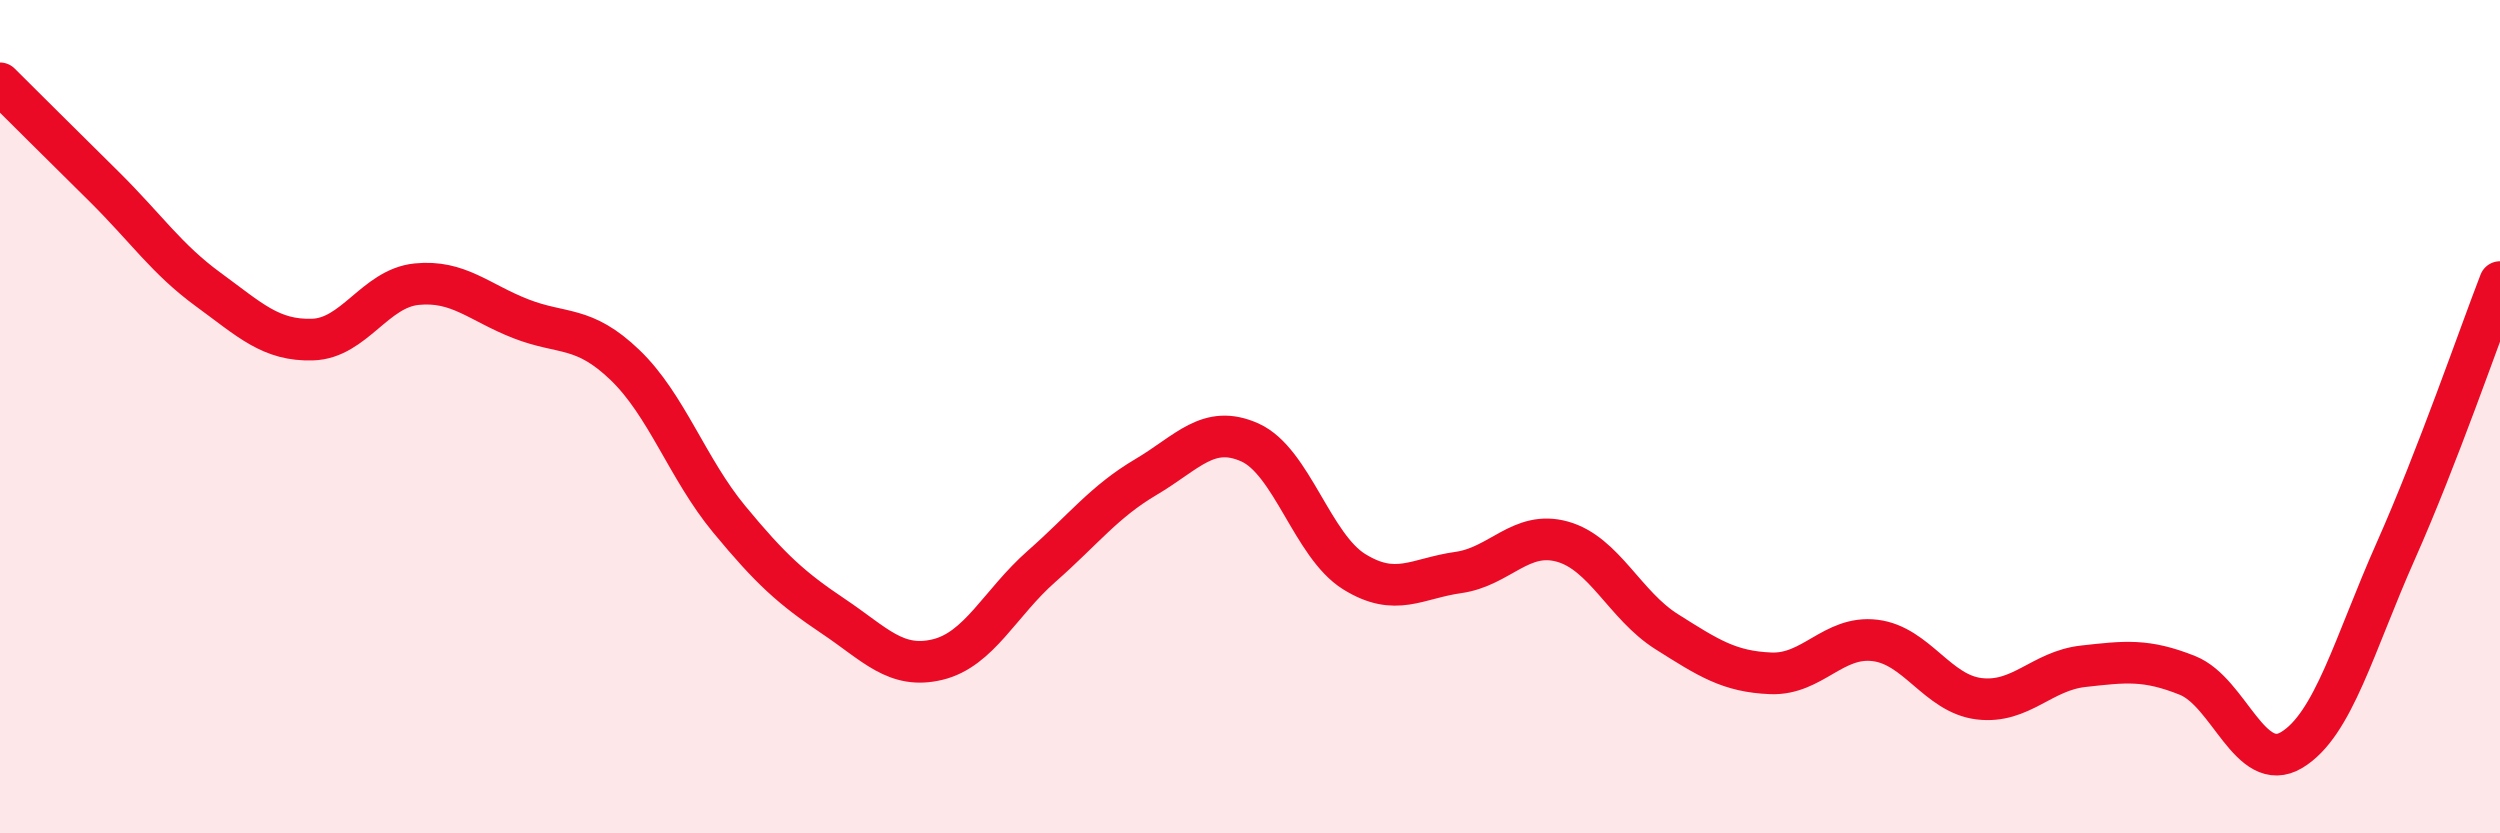
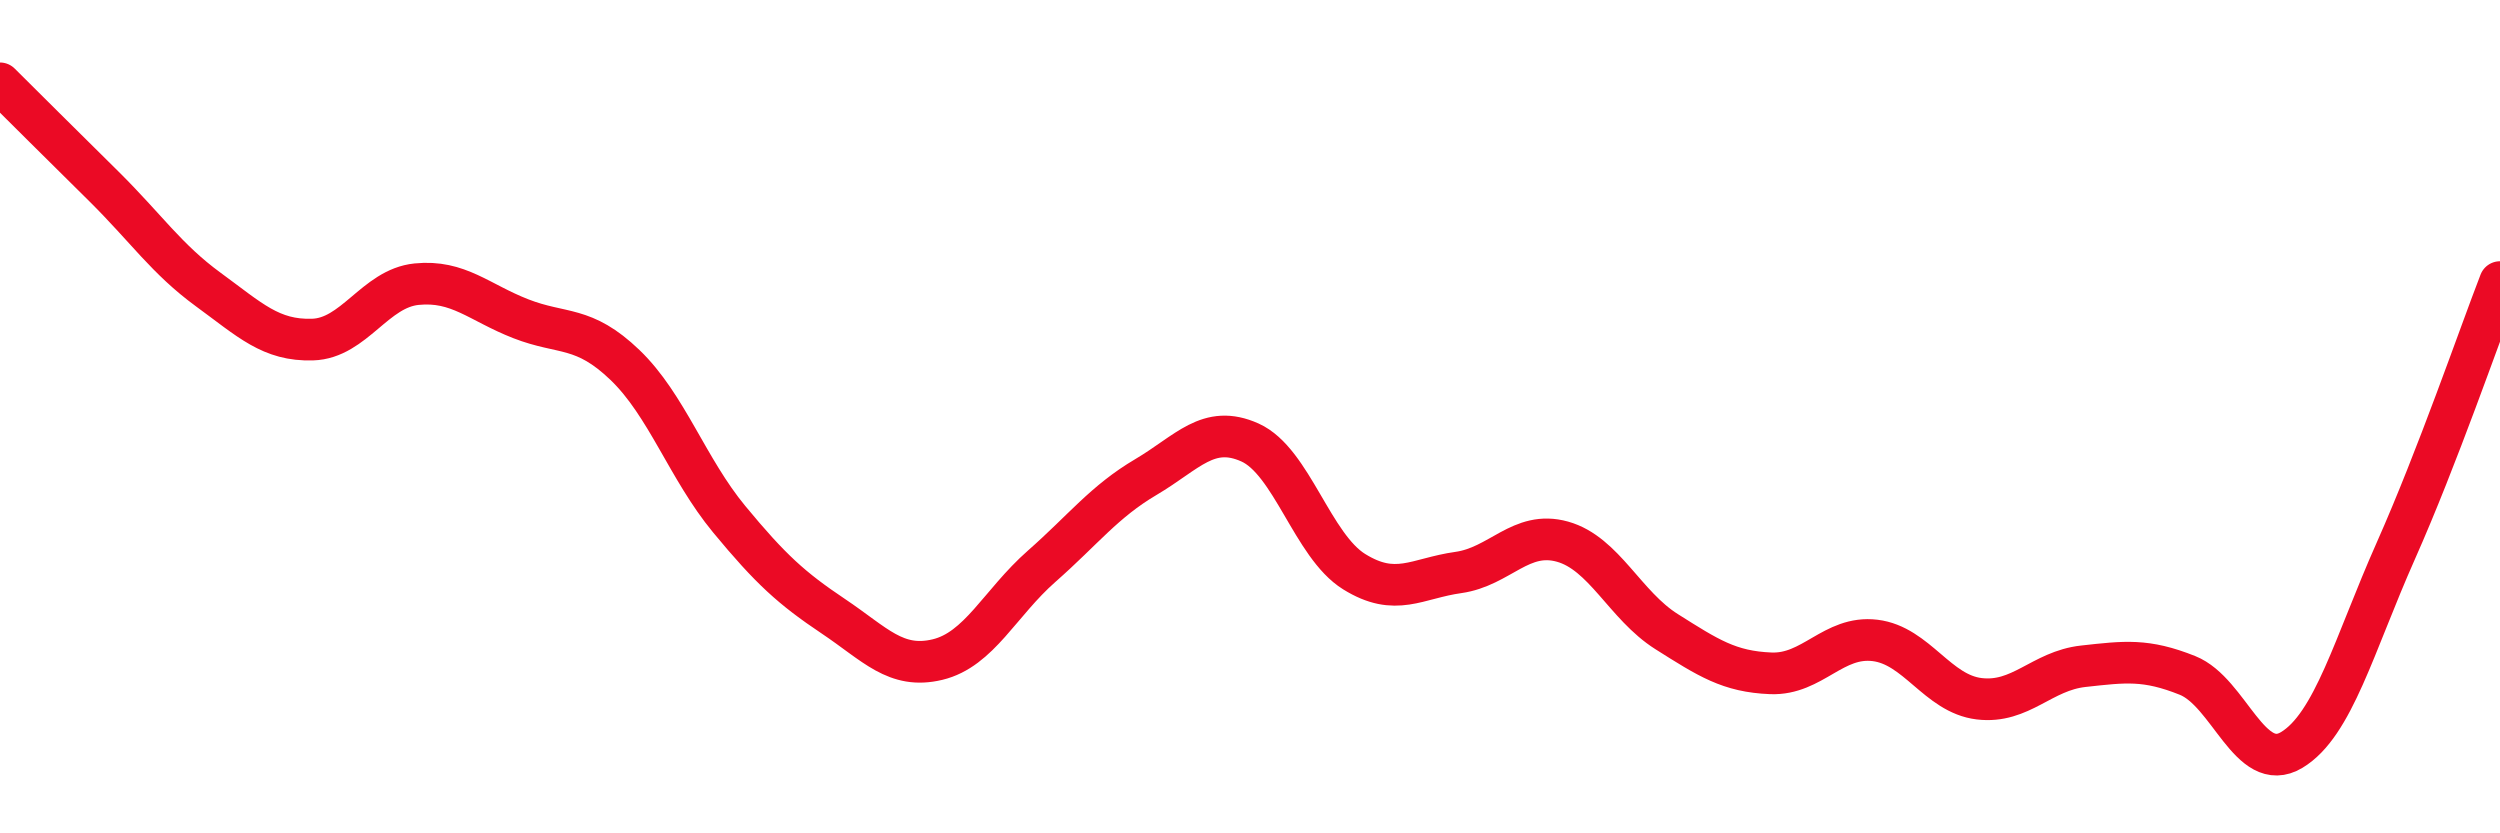
<svg xmlns="http://www.w3.org/2000/svg" width="60" height="20" viewBox="0 0 60 20">
-   <path d="M 0,2 C 0.5,2.5 1.5,3.49 2.5,4.48 C 3.5,5.47 4,6.22 5,6.95 C 6,7.68 6.5,8.18 7.5,8.15 C 8.5,8.12 9,6.92 10,6.82 C 11,6.72 11.5,7.26 12.5,7.65 C 13.5,8.04 14,7.8 15,8.76 C 16,9.72 16.5,11.25 17.5,12.46 C 18.5,13.67 19,14.12 20,14.79 C 21,15.46 21.5,16.07 22.5,15.83 C 23.5,15.59 24,14.47 25,13.59 C 26,12.71 26.5,12.04 27.5,11.45 C 28.5,10.86 29,10.17 30,10.62 C 31,11.07 31.5,13.1 32.5,13.72 C 33.5,14.34 34,13.88 35,13.74 C 36,13.6 36.5,12.72 37.5,13 C 38.5,13.28 39,14.53 40,15.16 C 41,15.79 41.5,16.12 42.5,16.16 C 43.5,16.2 44,15.25 45,15.37 C 46,15.49 46.5,16.65 47.5,16.77 C 48.5,16.89 49,16.1 50,15.99 C 51,15.88 51.5,15.81 52.5,16.21 C 53.5,16.61 54,18.6 55,18 C 56,17.4 56.5,15.47 57.5,13.22 C 58.5,10.97 59.5,8.06 60,6.77L60 20L0 20Z" fill="#EB0A25" opacity="0.1" stroke-linecap="round" stroke-linejoin="round" />
  <path d="M 0,2 C 0.5,2.5 1.5,3.49 2.5,4.48 C 3.5,5.47 4,6.22 5,6.95 C 6,7.68 6.5,8.18 7.5,8.15 C 8.5,8.12 9,6.92 10,6.82 C 11,6.72 11.5,7.26 12.5,7.65 C 13.5,8.04 14,7.8 15,8.76 C 16,9.72 16.5,11.25 17.5,12.46 C 18.5,13.67 19,14.12 20,14.79 C 21,15.46 21.5,16.07 22.5,15.83 C 23.5,15.59 24,14.47 25,13.59 C 26,12.71 26.5,12.04 27.5,11.45 C 28.5,10.86 29,10.17 30,10.62 C 31,11.07 31.5,13.1 32.5,13.72 C 33.5,14.34 34,13.88 35,13.74 C 36,13.6 36.5,12.72 37.5,13 C 38.5,13.28 39,14.53 40,15.16 C 41,15.79 41.5,16.12 42.5,16.16 C 43.5,16.2 44,15.25 45,15.37 C 46,15.49 46.5,16.65 47.5,16.77 C 48.5,16.89 49,16.1 50,15.99 C 51,15.88 51.5,15.81 52.5,16.21 C 53.5,16.61 54,18.6 55,18 C 56,17.4 56.5,15.47 57.5,13.22 C 58.5,10.97 59.5,8.06 60,6.77" stroke="#EB0A25" stroke-width="1" fill="none" stroke-linecap="round" stroke-linejoin="round" />
</svg>